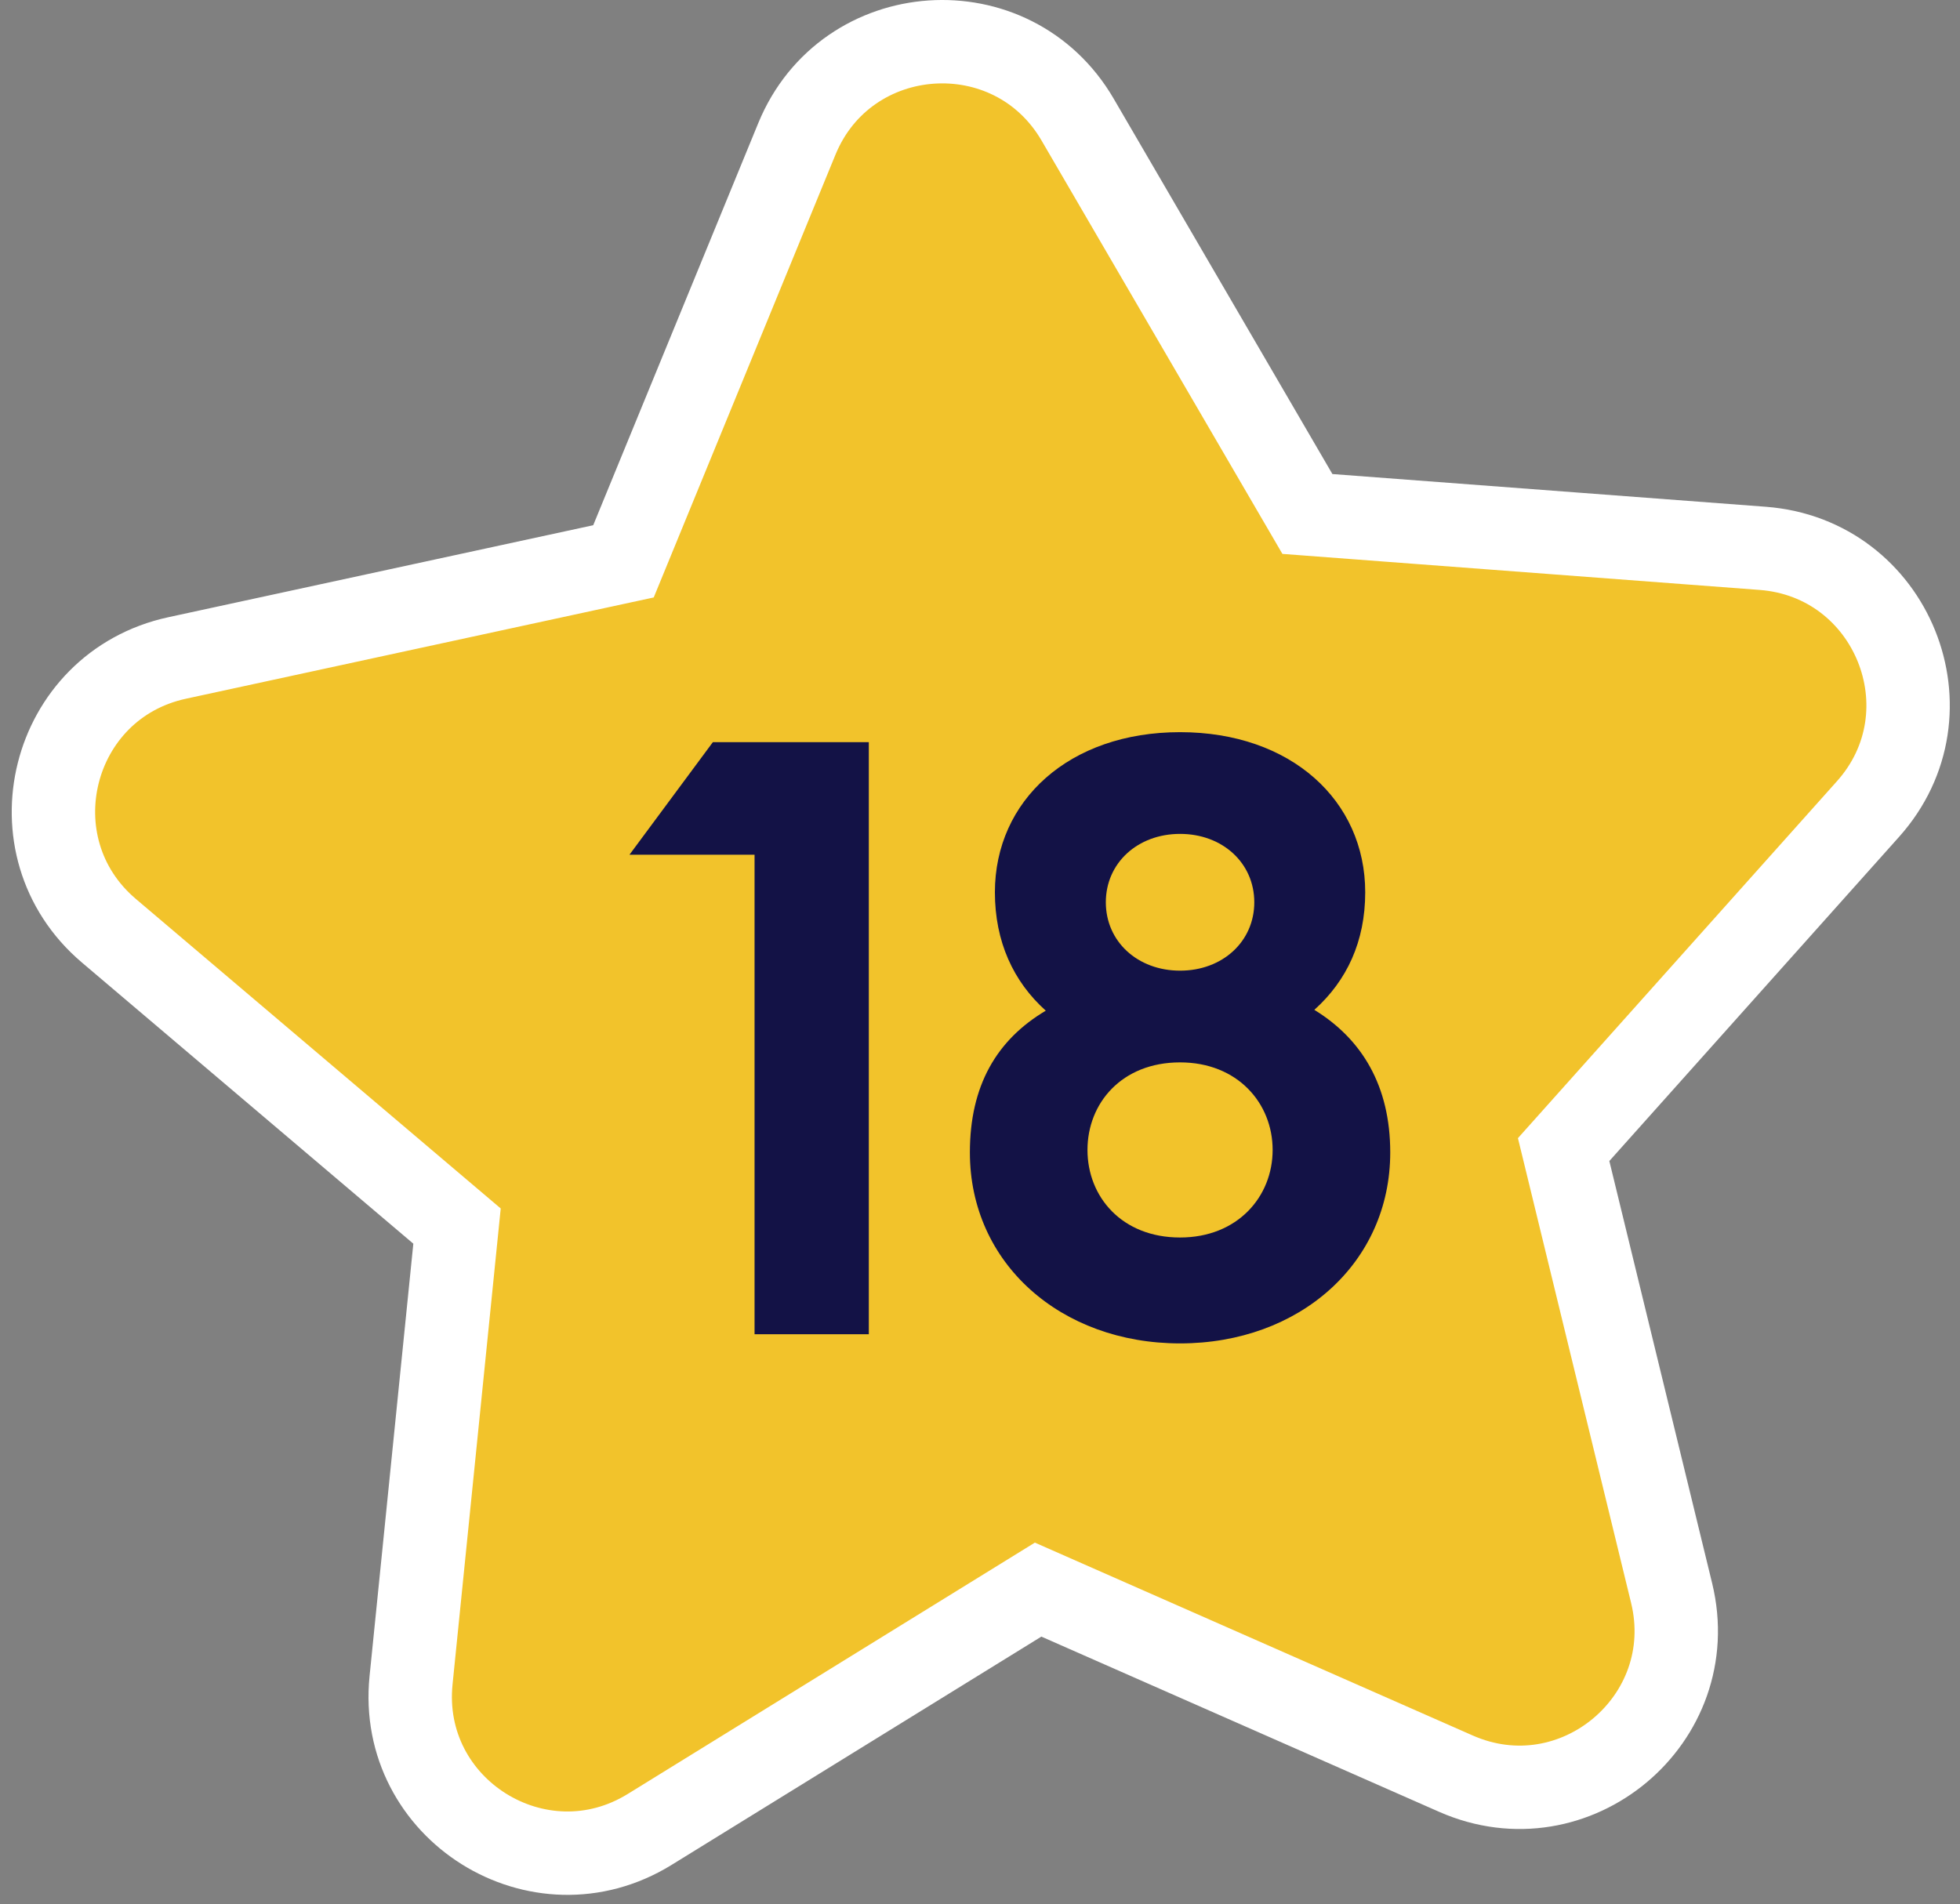
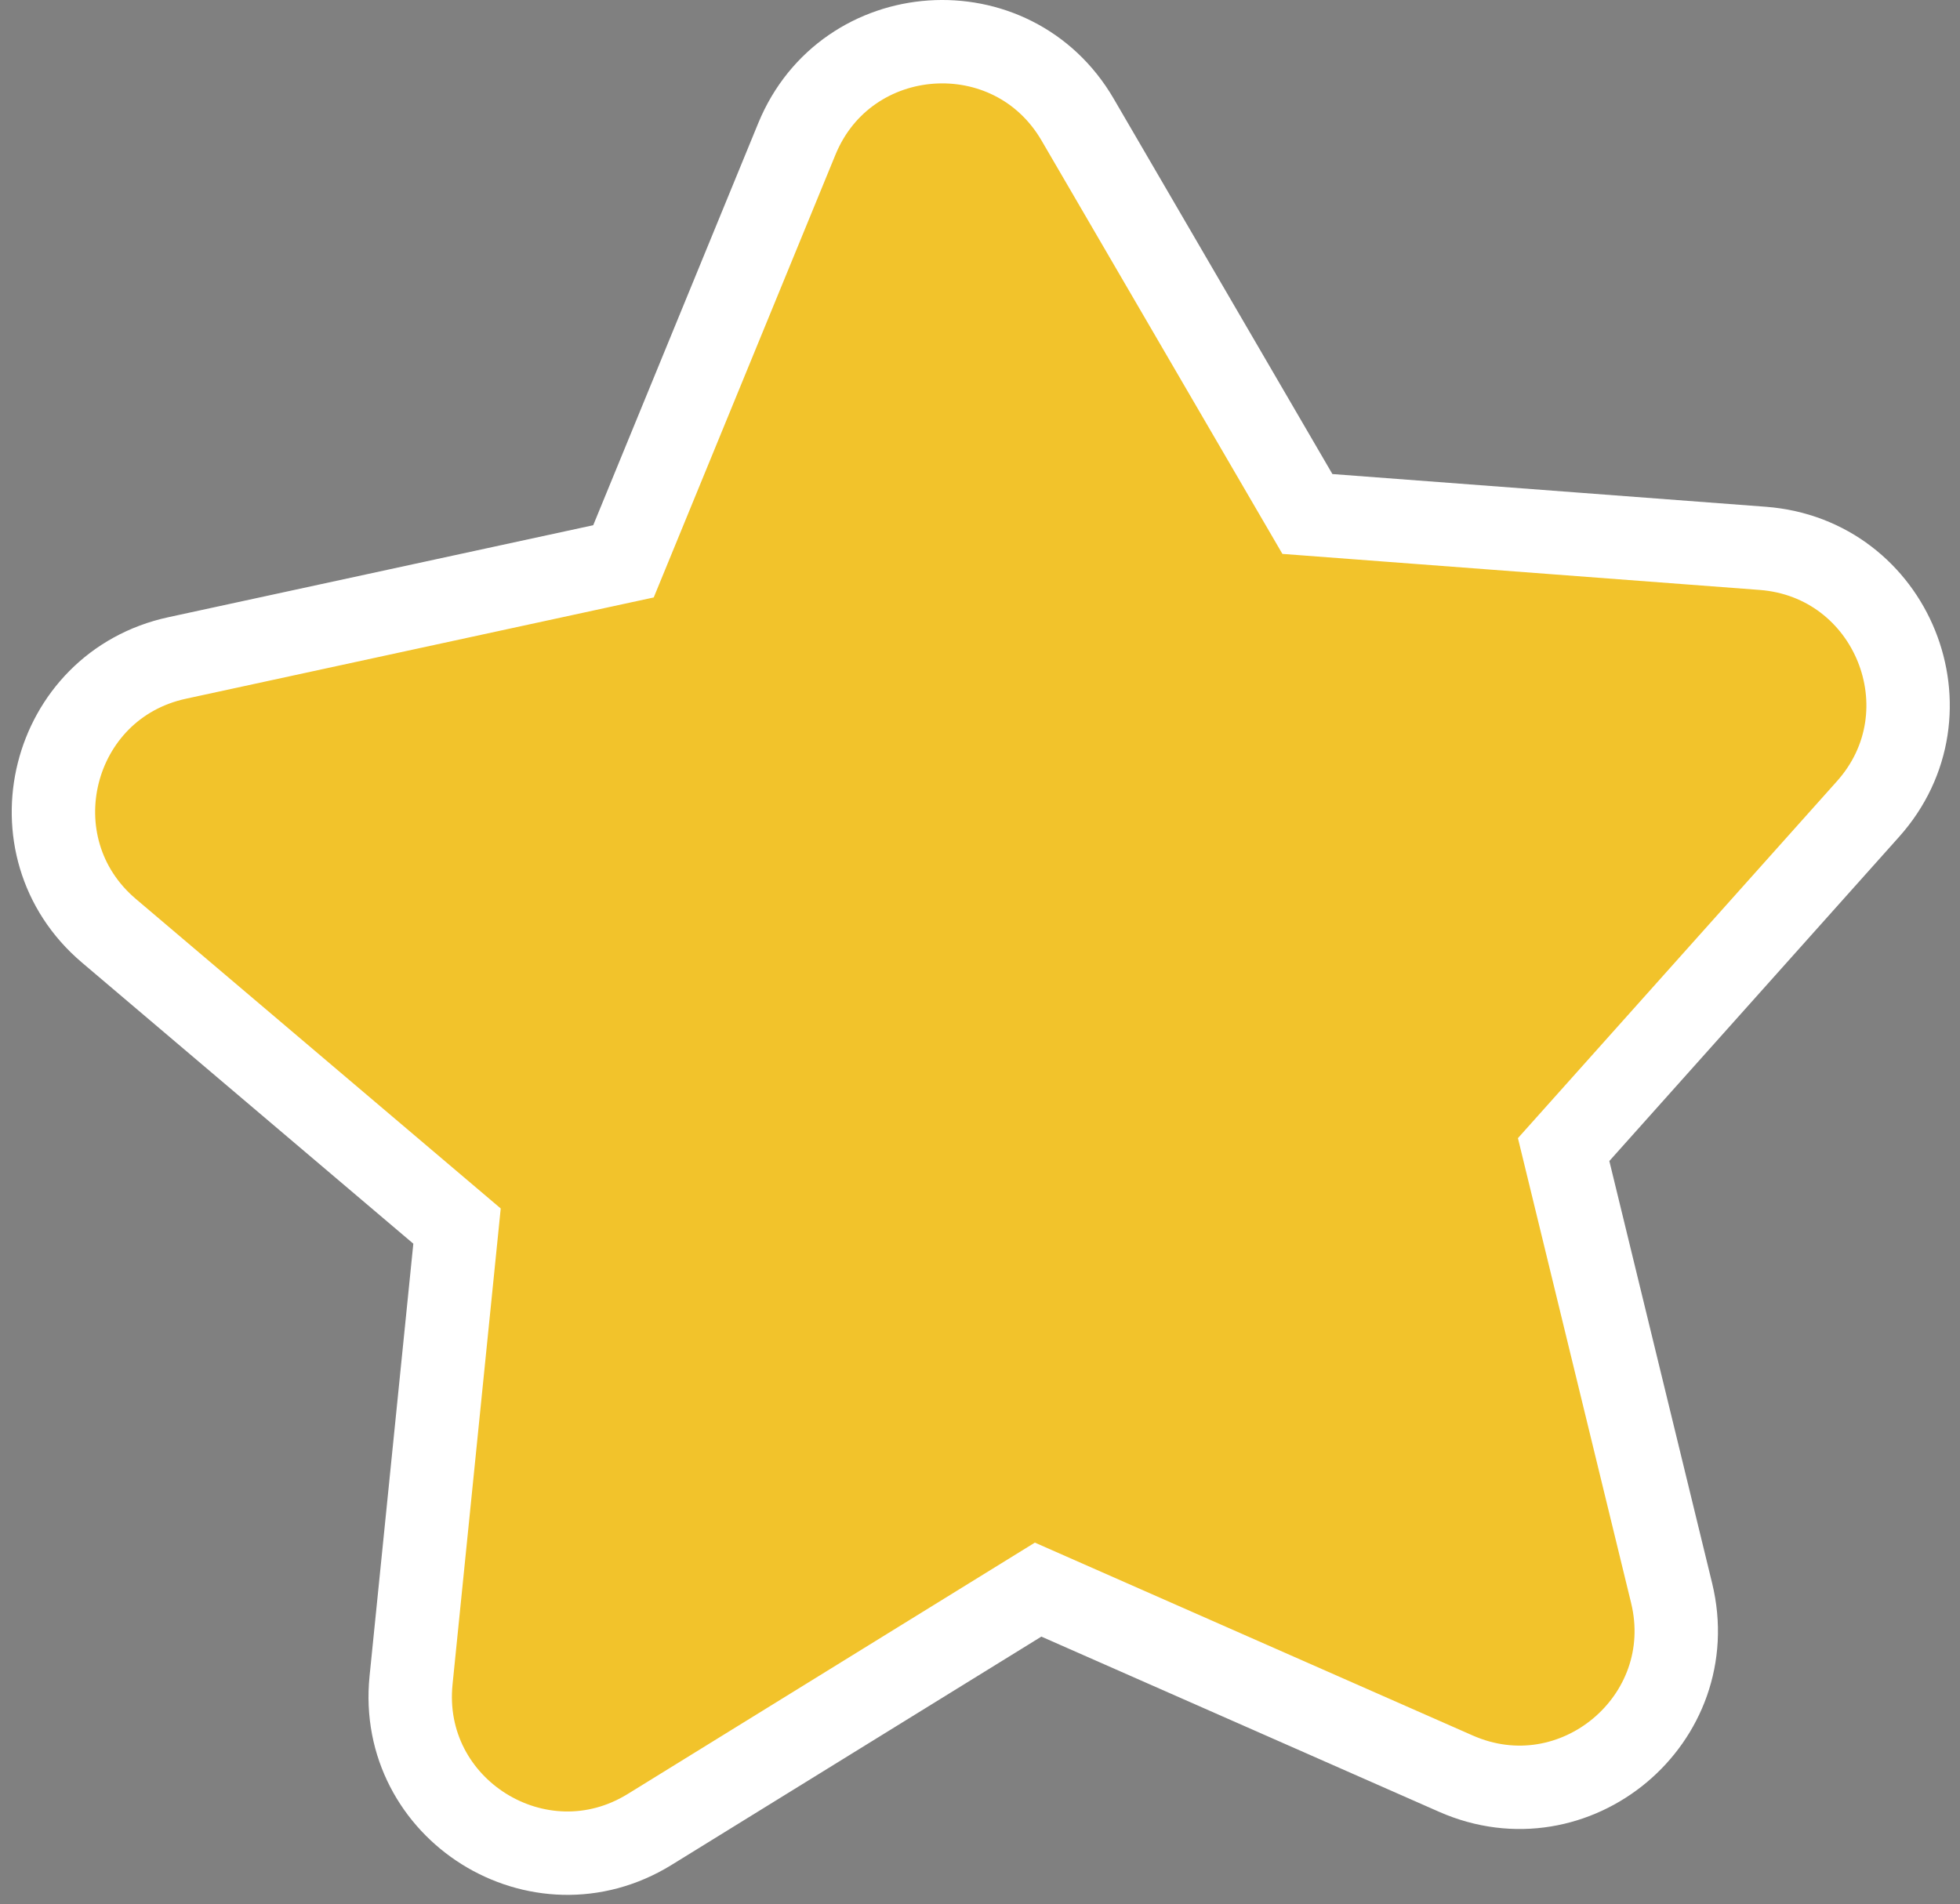
<svg xmlns="http://www.w3.org/2000/svg" width="141" height="137" viewBox="0 0 141 137" fill="none">
  <rect x="0" y="0" width="141" height="137" fill="#808080" stroke="none" />
  <path d="M77.524 8.608L94.053 36.981L126.804 39.454C136.133 40.159 140.624 51.255 134.368 58.228L112.486 82.714L120.253 114.619C122.469 123.712 113.296 131.39 104.737 127.617L74.681 114.375L46.731 131.634C38.766 136.544 28.626 130.197 29.571 120.893L32.878 88.218L7.835 66.97C0.704 60.918 3.606 49.316 12.751 47.34L44.852 40.389L57.327 9.99C60.879 1.349 72.816 0.524 77.524 8.608Z" fill="#F2C32B" stroke="white" stroke-width="6" />
-   <path d="M54.282 96H62.502V53.4H51.282L45.282 61.5H54.282V96ZM84.892 96.66C93.472 96.66 100.012 90.9 100.012 82.92C100.012 78.12 97.972 74.76 94.552 72.66C96.892 70.56 98.212 67.74 98.212 64.2C98.212 57.6 92.872 52.68 84.892 52.68C76.912 52.68 71.572 57.6 71.572 64.2C71.572 67.74 72.892 70.62 75.232 72.72C71.692 74.82 69.772 78.12 69.772 82.92C69.772 90.9 76.312 96.66 84.892 96.66ZM84.892 89.04C80.692 89.04 78.232 86.1 78.232 82.74C78.232 79.38 80.692 76.44 84.892 76.44C89.032 76.44 91.552 79.38 91.552 82.74C91.552 86.1 89.032 89.04 84.892 89.04ZM84.892 69.84C81.832 69.84 79.552 67.74 79.552 64.92C79.552 62.1 81.832 60 84.892 60C87.952 60 90.232 62.1 90.232 64.92C90.232 67.74 87.952 69.84 84.892 69.84Z" fill="#131246" />
</svg>